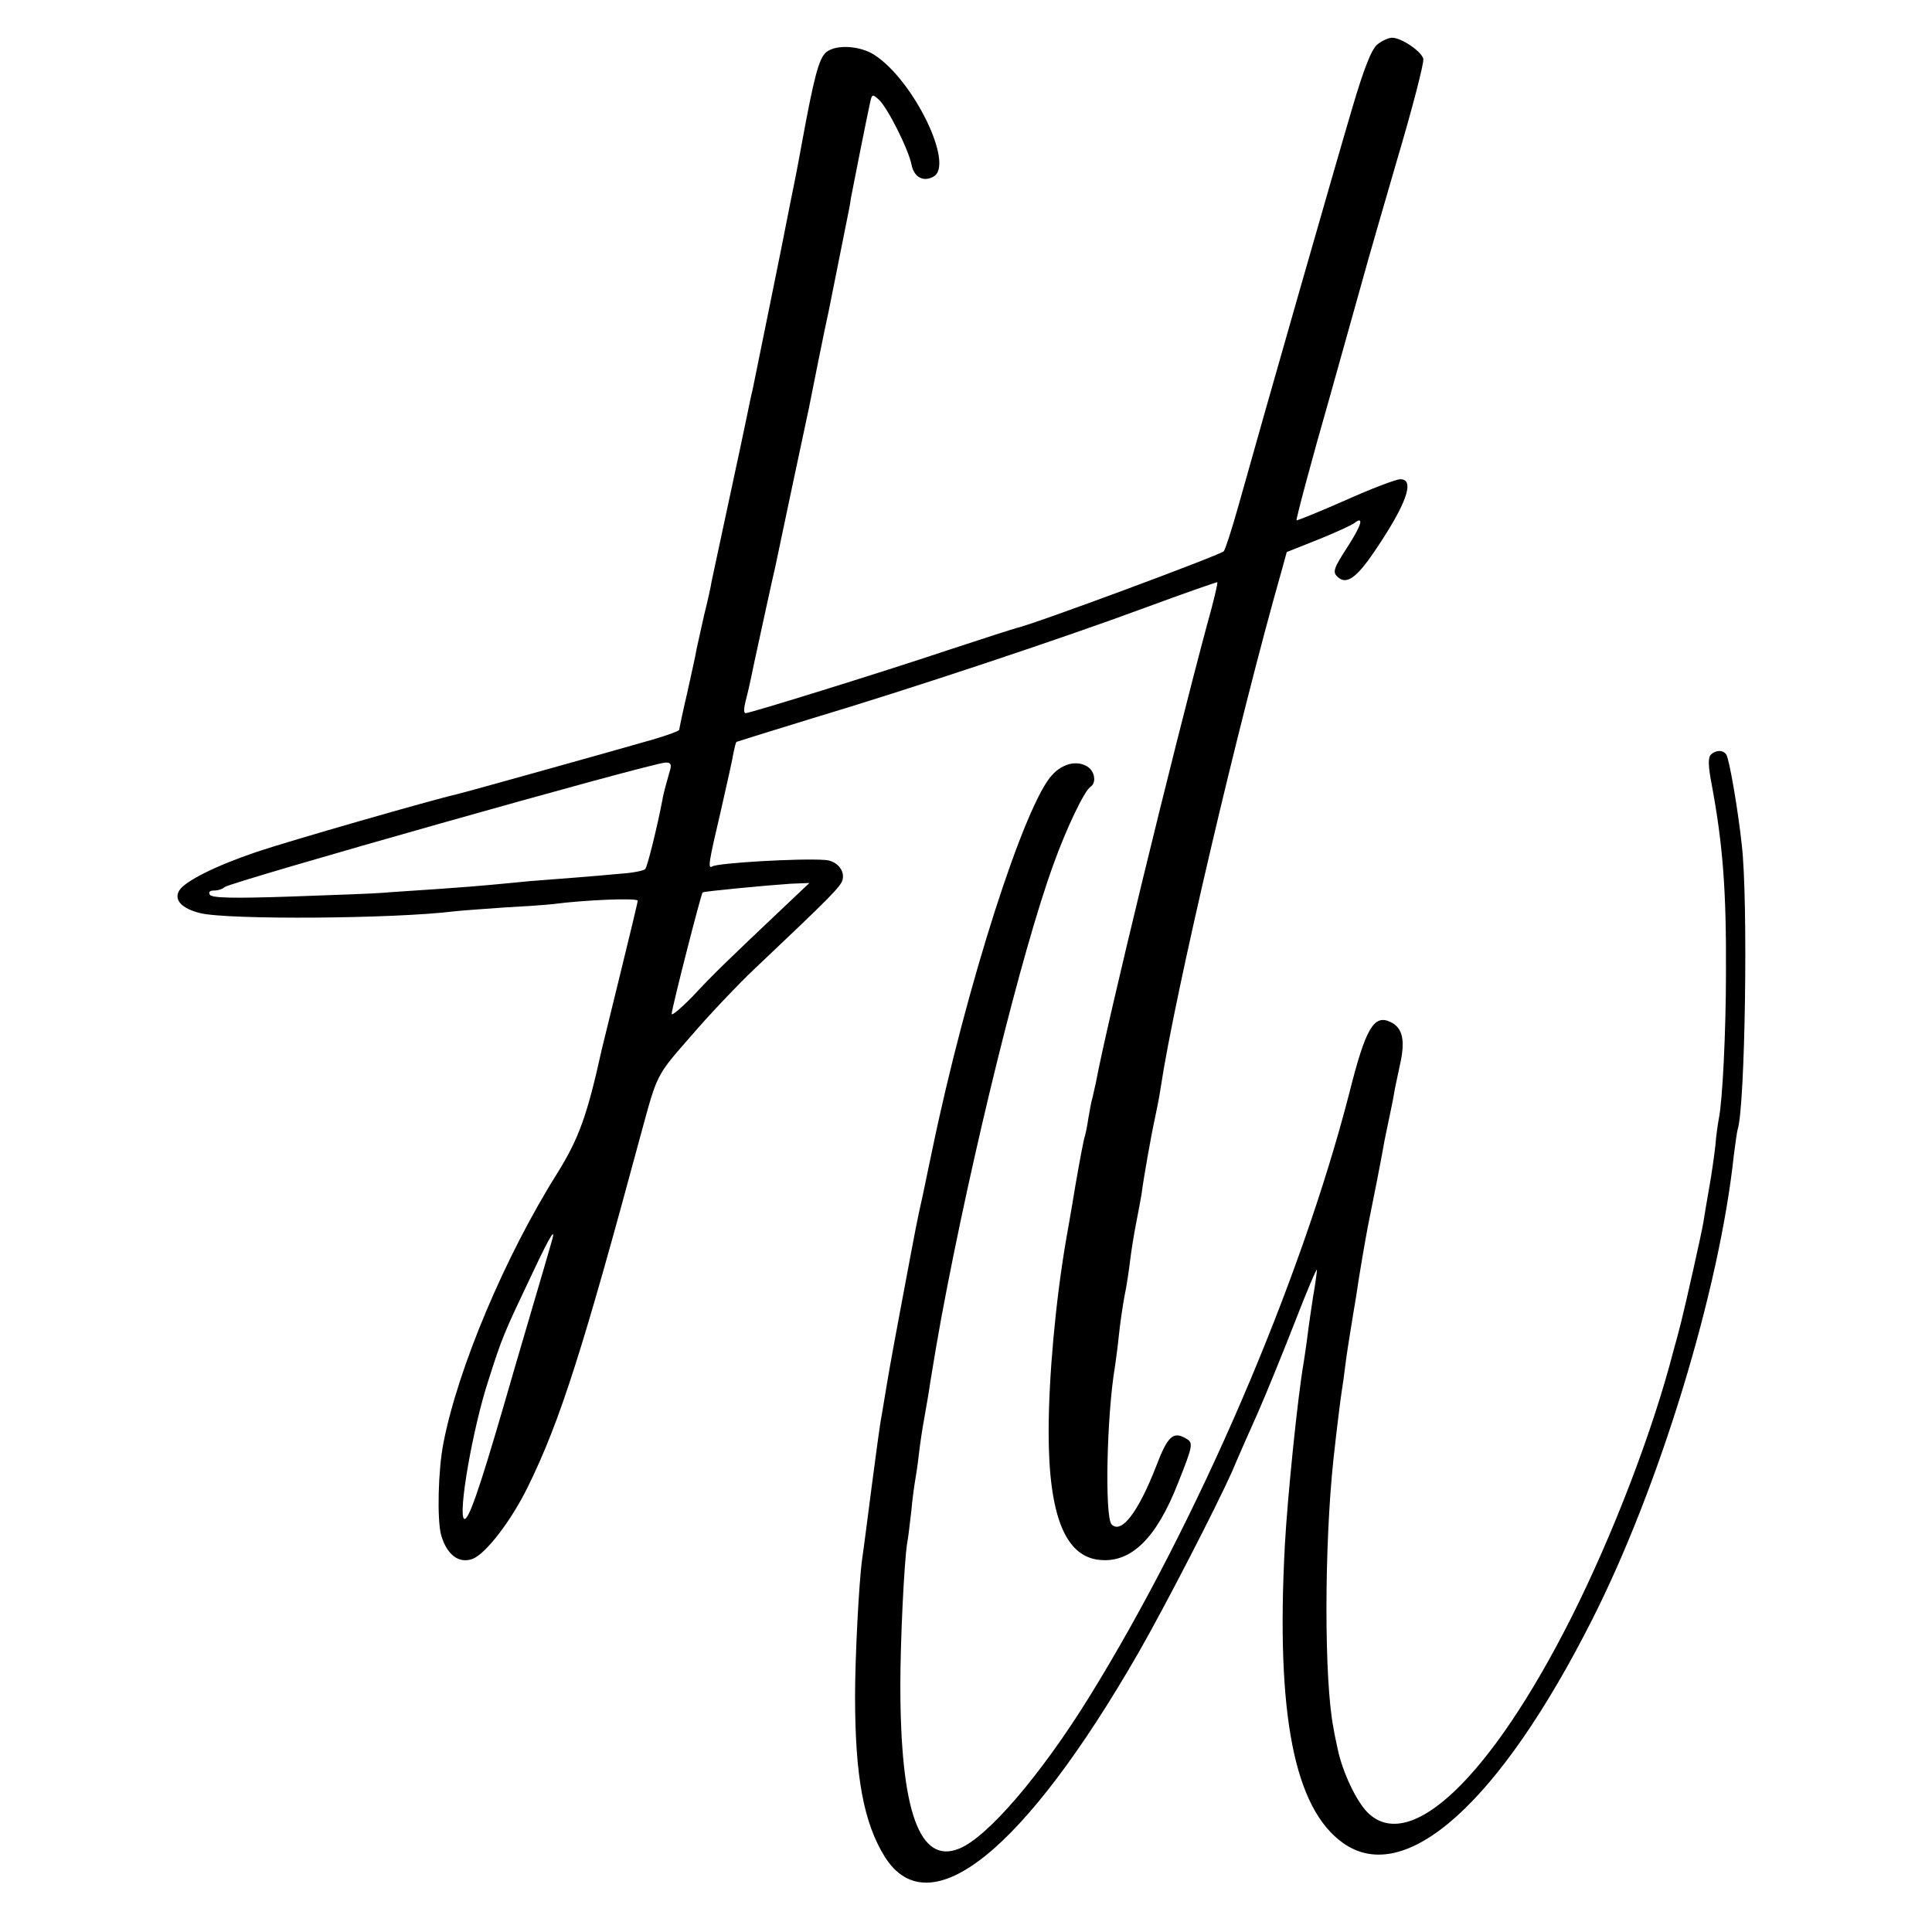
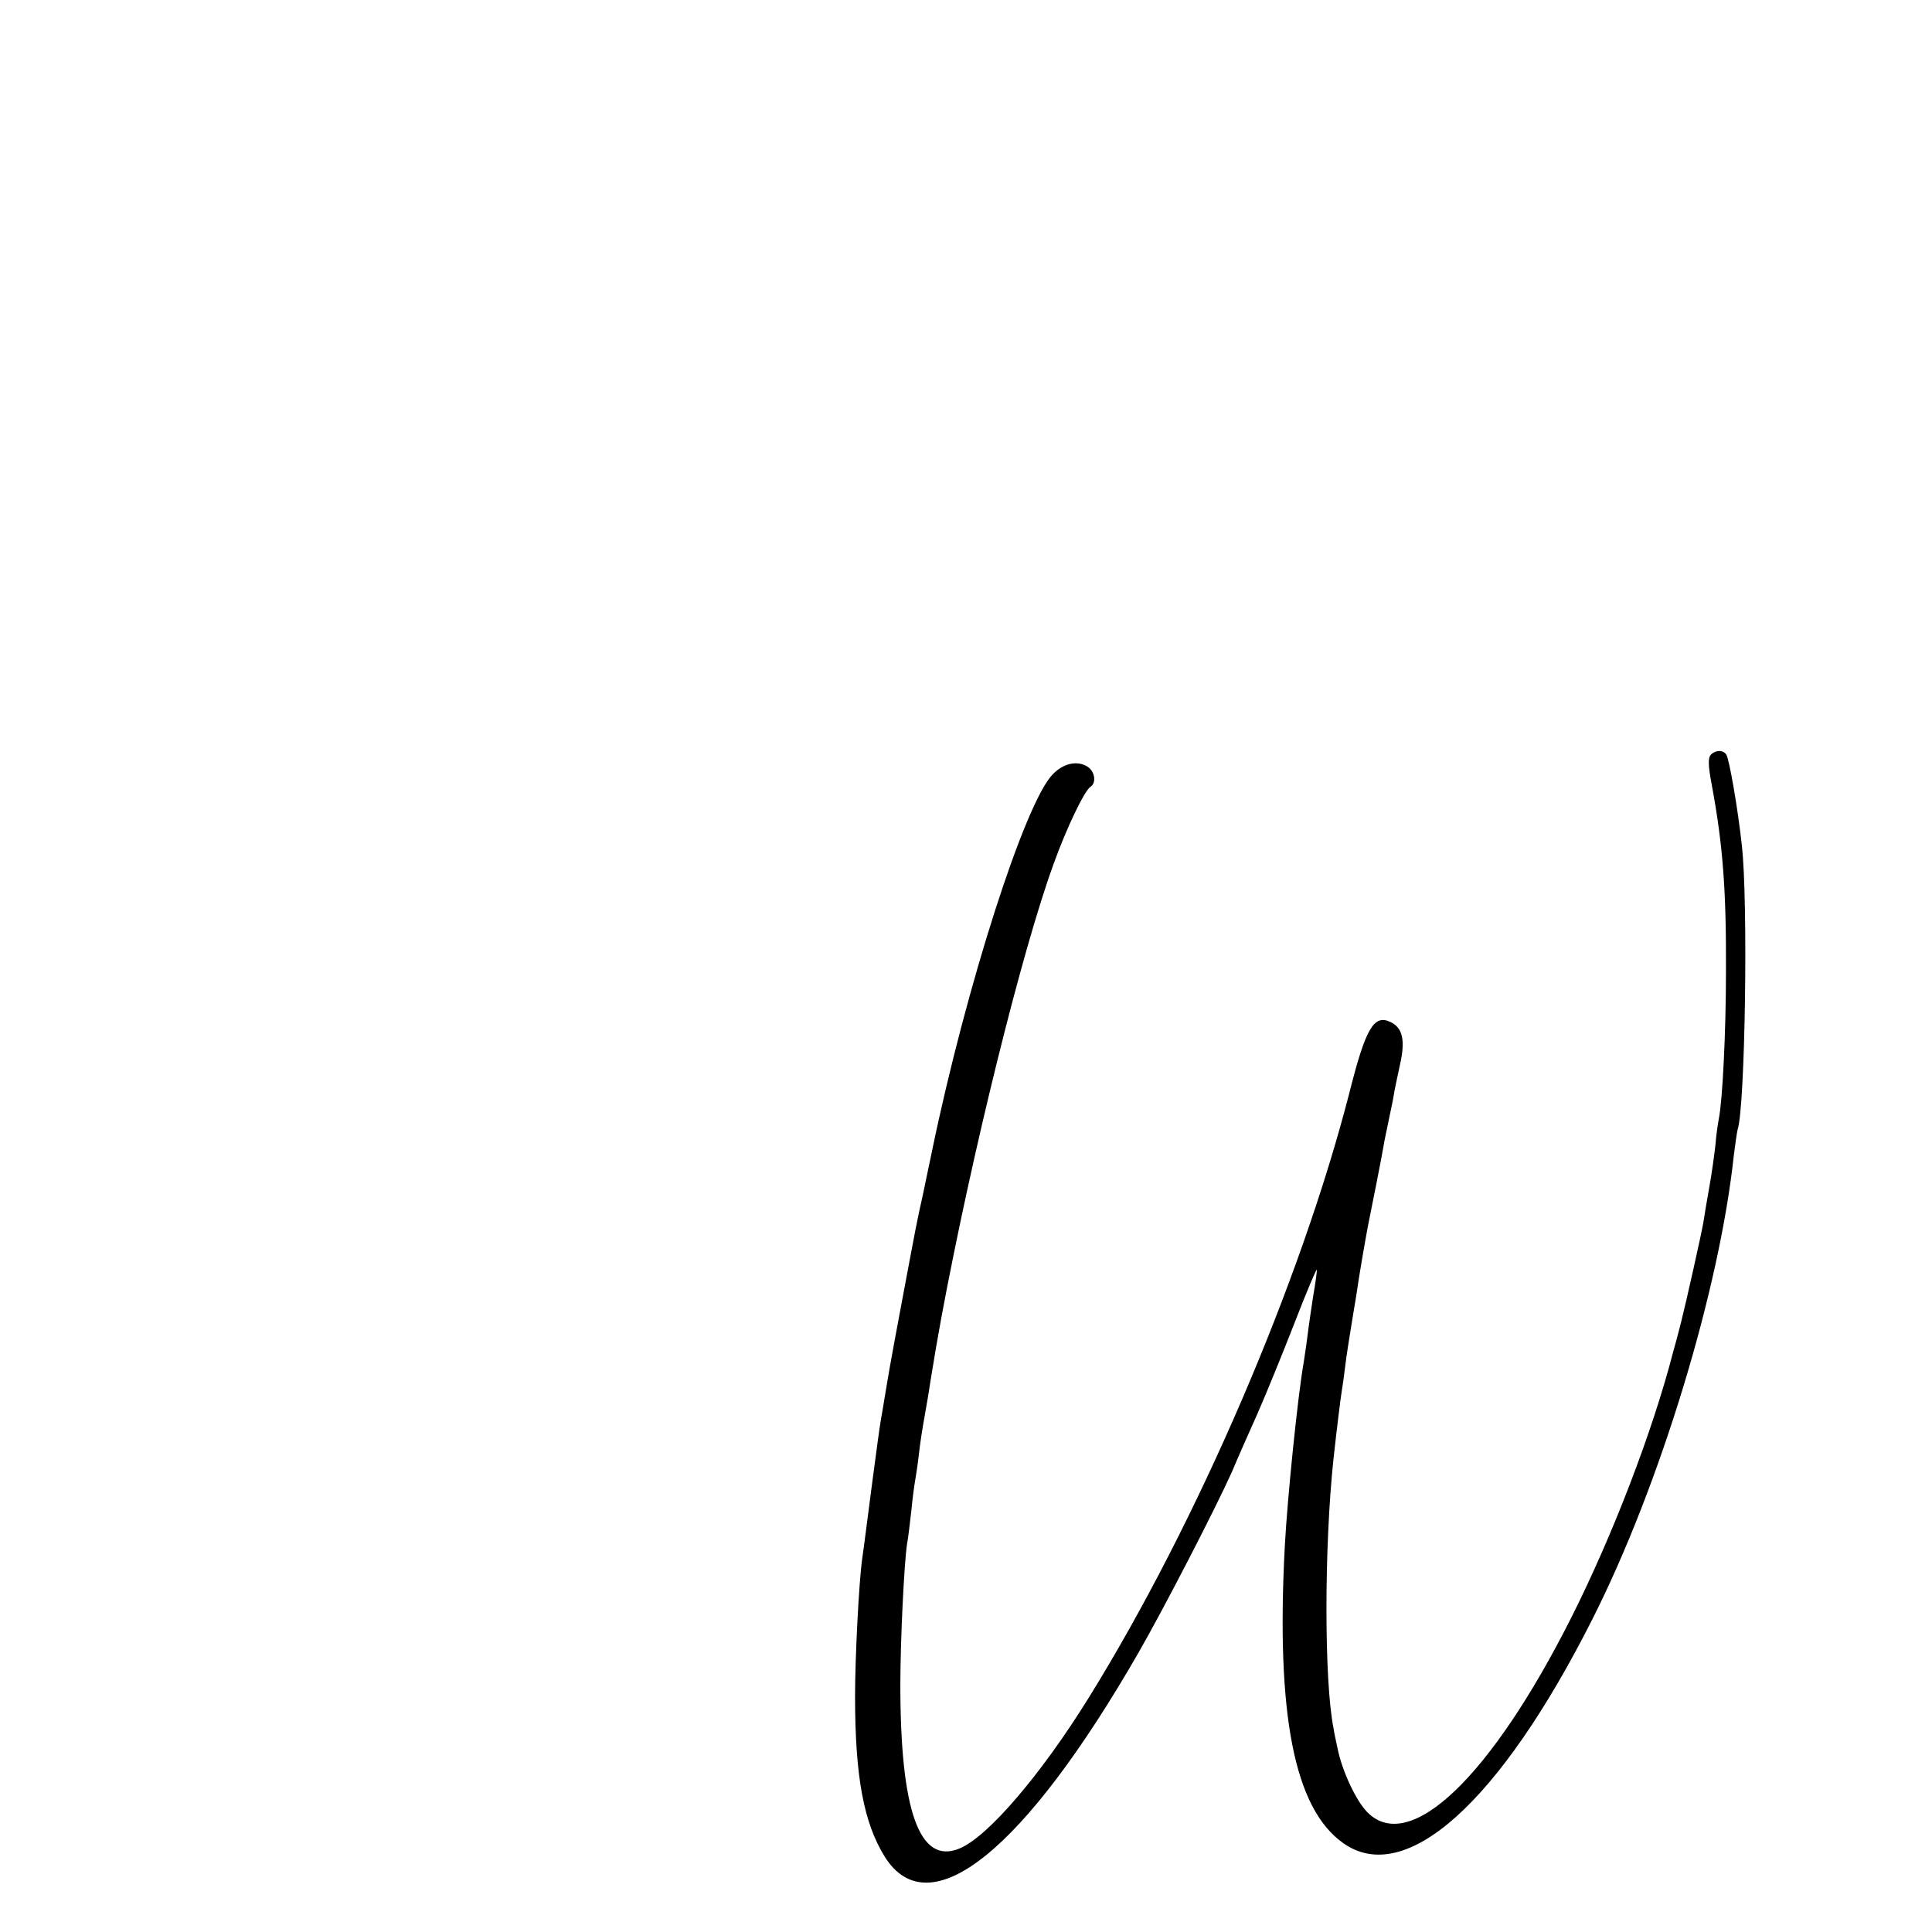
<svg xmlns="http://www.w3.org/2000/svg" version="1.0" width="512pt" height="512pt" viewBox="0 0 512 512" preserveAspectRatio="xMidYMid meet">
  <g transform="translate(0,512) scale(0.1,-0.1)" fill="#000000" stroke="none">
-     <path d="M3650 5002 c-15 -12 -35 -62 -66 -167 -41 -138 -231 -801 -303 -1059 -17 -60 -34 -113 -38 -117 -12 -11 -505 -194 -548 -203 -5 -1 -86 -27 -180 -58 -188 -63 -528 -168 -539 -168 -5 0 -5 12 -1 28 7 28 10 39 24 107 14 65 52 239 56 255 7 35 84 397 89 420 5 26 44 221 52 255 4 19 39 194 49 245 3 14 8 39 10 55 6 32 42 213 51 254 5 22 6 22 23 7 23 -21 79 -132 87 -174 7 -32 31 -45 58 -30 56 31 -52 254 -156 322 -38 25 -102 29 -128 8 -20 -16 -33 -67 -66 -247 -3 -16 -11 -61 -19 -100 -8 -38 -16 -81 -19 -95 -6 -34 -87 -430 -92 -455 -3 -11 -9 -40 -14 -65 -5 -25 -27 -128 -49 -230 -22 -102 -42 -196 -45 -210 -2 -14 -11 -54 -20 -90 -8 -36 -17 -76 -20 -90 -2 -14 -14 -67 -25 -117 -12 -51 -21 -95 -21 -97 0 -3 -30 -14 -67 -25 -79 -23 -501 -141 -523 -146 -62 -14 -439 -122 -531 -153 -106 -36 -189 -77 -204 -102 -15 -25 7 -48 56 -60 76 -18 514 -15 674 5 17 2 75 6 130 10 55 3 114 7 130 9 83 11 225 17 225 9 0 -4 -21 -91 -46 -193 -25 -102 -47 -192 -49 -200 -39 -177 -61 -237 -118 -329 -138 -219 -264 -518 -302 -716 -14 -71 -17 -202 -6 -243 15 -52 47 -77 84 -63 35 14 102 101 146 191 86 175 146 365 301 940 42 154 39 149 130 253 48 56 123 135 166 176 206 195 232 221 237 240 6 25 -16 50 -46 52 -68 5 -285 -8 -299 -17 -13 -8 -10 10 22 146 16 71 32 141 34 156 3 14 6 27 8 28 2 1 89 28 193 60 264 79 667 213 891 296 103 38 189 68 190 67 2 -1 -10 -52 -27 -112 -91 -339 -265 -1054 -295 -1215 -3 -14 -7 -32 -9 -40 -3 -8 -7 -33 -11 -55 -3 -22 -8 -43 -9 -46 -2 -3 -13 -61 -25 -130 -11 -68 -23 -134 -25 -146 -28 -164 -46 -364 -46 -508 0 -221 44 -331 136 -339 83 -8 150 58 207 204 41 103 41 107 19 119 -32 18 -47 4 -76 -72 -48 -124 -93 -183 -119 -157 -19 19 -13 292 9 420 2 14 7 50 10 80 3 30 10 78 15 105 6 28 12 70 15 95 3 25 10 69 16 99 6 30 12 64 14 75 6 47 27 164 36 204 5 23 12 59 15 80 37 246 208 975 320 1368 l14 51 83 33 c45 18 88 38 95 43 28 22 21 -4 -18 -64 -35 -54 -39 -65 -26 -77 23 -23 50 -5 98 66 85 125 109 192 69 192 -11 0 -77 -25 -146 -56 -70 -31 -128 -54 -129 -53 -2 2 38 153 90 334 51 182 95 339 98 350 3 11 38 133 78 270 41 138 72 258 70 269 -5 20 -58 56 -83 56 -9 0 -27 -8 -39 -18z m-1874 -1922 c-3 -11 -8 -29 -11 -39 -3 -11 -8 -30 -10 -43 -13 -68 -39 -174 -45 -181 -3 -4 -31 -10 -61 -12 -84 -8 -168 -14 -244 -20 -38 -4 -86 -8 -105 -10 -19 -2 -82 -7 -140 -11 -58 -4 -123 -8 -145 -10 -22 -2 -133 -6 -246 -10 -150 -5 -208 -4 -213 5 -4 7 0 11 11 11 11 0 23 4 28 9 17 14 1123 327 1168 330 14 1 17 -4 13 -19z m314 -352 c-167 -158 -200 -190 -252 -246 -32 -33 -58 -55 -58 -49 0 14 78 319 82 322 4 3 172 19 233 23 l50 2 -55 -52z m-630 -905 c-11 -40 -98 -333 -125 -428 -65 -223 -94 -307 -105 -300 -17 11 23 242 65 369 36 113 40 122 117 284 48 102 64 127 48 75z" />
    <path d="M4534 3120 c-8 -8 -7 -31 2 -78 30 -161 39 -282 38 -497 0 -157 -9 -342 -19 -390 -2 -11 -7 -42 -9 -70 -3 -27 -10 -77 -16 -110 -6 -33 -13 -76 -16 -95 -5 -30 -47 -217 -58 -260 -2 -8 -11 -44 -21 -79 -55 -214 -161 -489 -270 -706 -214 -425 -429 -630 -541 -518 -30 30 -67 109 -79 168 -5 22 -10 47 -11 55 -25 124 -25 481 0 715 9 82 19 162 22 180 2 11 6 40 9 65 3 25 10 70 15 100 5 30 11 69 14 85 7 51 26 159 31 185 11 53 37 186 41 210 2 14 9 45 14 70 5 25 12 56 14 70 2 14 10 49 16 78 15 66 7 99 -26 114 -43 20 -65 -17 -108 -188 -129 -502 -402 -1137 -690 -1602 -127 -205 -269 -371 -344 -401 -105 -43 -156 99 -156 434 0 116 10 324 18 375 3 14 7 52 11 85 3 33 8 69 10 80 2 11 7 43 10 70 3 28 10 73 15 100 5 28 12 68 15 90 14 86 17 103 30 175 80 430 213 970 297 1200 34 95 82 195 98 205 17 11 11 44 -11 55 -27 15 -63 6 -90 -23 -73 -76 -228 -558 -319 -997 -12 -58 -23 -109 -24 -115 -17 -76 -16 -72 -56 -285 -34 -181 -35 -191 -45 -250 -4 -25 -9 -54 -11 -65 -2 -11 -13 -90 -24 -175 -11 -85 -22 -171 -25 -190 -9 -64 -19 -264 -19 -365 0 -214 23 -336 79 -426 118 -187 370 16 672 541 70 122 206 386 248 480 15 36 46 106 68 155 22 50 66 158 98 240 32 83 59 146 59 140 0 -5 -4 -37 -10 -70 -5 -33 -12 -80 -15 -105 -3 -25 -8 -56 -10 -70 -16 -91 -43 -357 -50 -485 -24 -449 25 -697 154 -789 165 -118 415 106 661 593 179 354 337 873 375 1231 4 30 8 60 10 67 20 61 28 607 11 753 -10 94 -33 227 -41 240 -8 13 -28 13 -41 0z" />
  </g>
</svg>